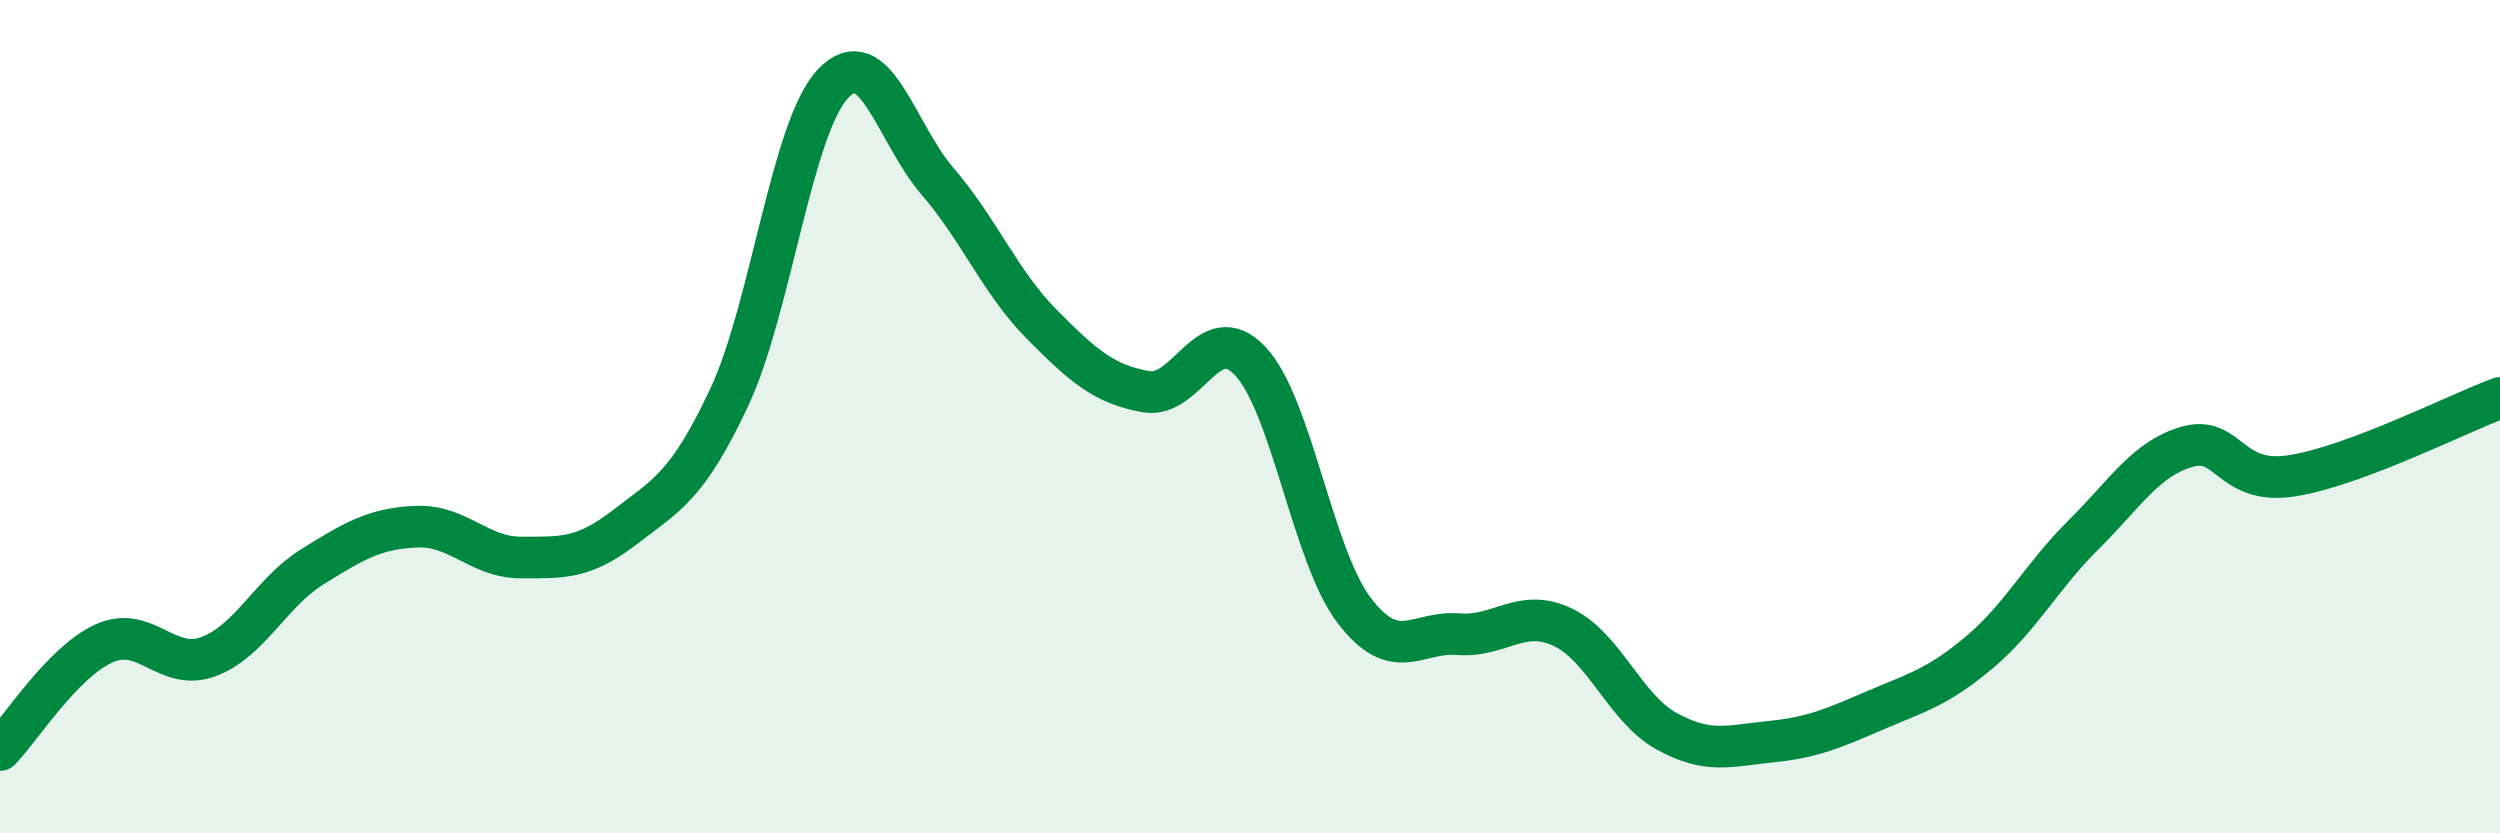
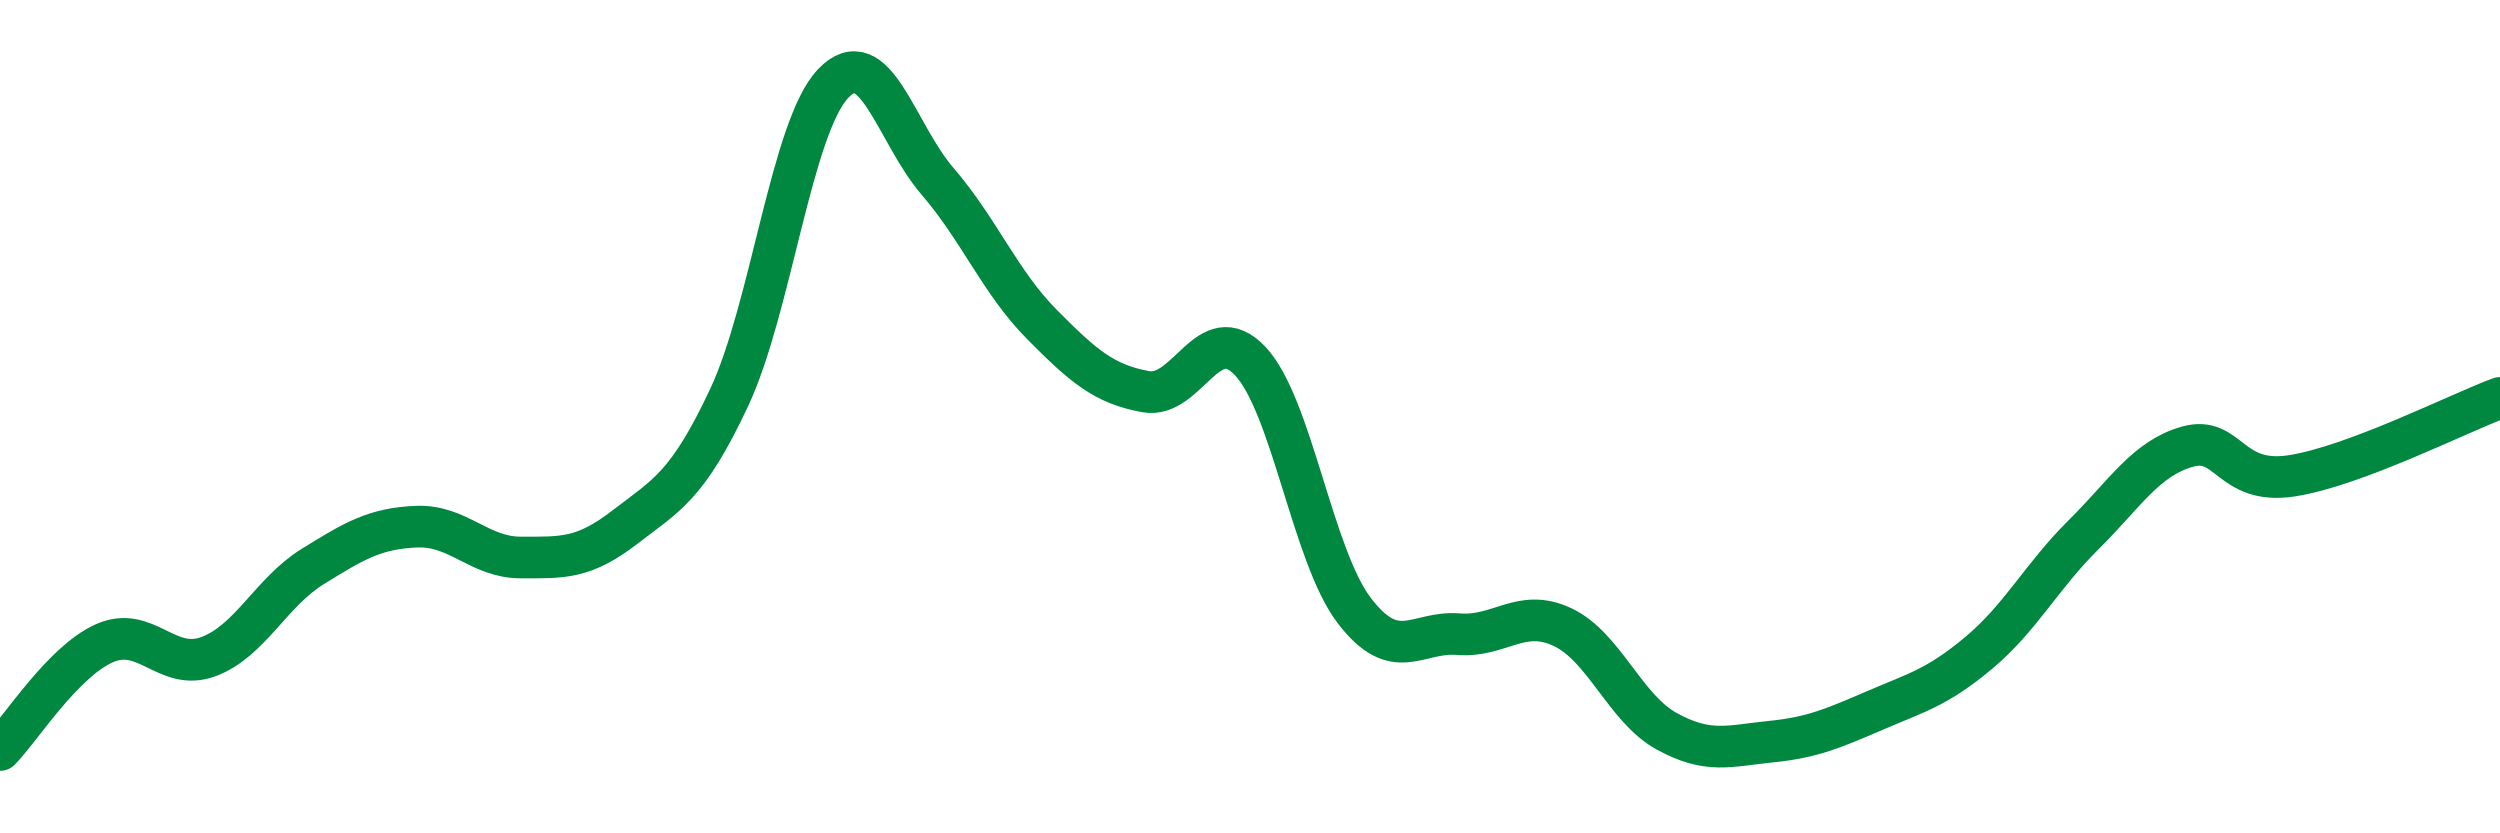
<svg xmlns="http://www.w3.org/2000/svg" width="60" height="20" viewBox="0 0 60 20">
-   <path d="M 0,18 C 0.5,17.49 1.5,15.89 2.5,15.44 C 3.5,14.99 4,16.13 5,15.76 C 6,15.39 6.5,14.22 7.5,13.6 C 8.5,12.98 9,12.68 10,12.64 C 11,12.6 11.5,13.38 12.5,13.38 C 13.5,13.38 14,13.42 15,12.65 C 16,11.88 16.5,11.67 17.5,9.54 C 18.5,7.41 19,3.04 20,2 C 21,0.96 21.5,3.19 22.5,4.35 C 23.5,5.51 24,6.77 25,7.78 C 26,8.79 26.5,9.22 27.5,9.4 C 28.5,9.58 29,7.61 30,8.66 C 31,9.71 31.5,13.34 32.5,14.65 C 33.5,15.96 34,15.14 35,15.22 C 36,15.3 36.5,14.58 37.5,15.05 C 38.5,15.52 39,17 40,17.55 C 41,18.1 41.5,17.9 42.5,17.8 C 43.5,17.7 44,17.48 45,17.05 C 46,16.62 46.5,16.5 47.5,15.66 C 48.5,14.82 49,13.83 50,12.84 C 51,11.85 51.5,11 52.5,10.72 C 53.5,10.44 53.5,11.65 55,11.42 C 56.5,11.19 59,9.92 60,9.55L60 20L0 20Z" fill="#008740" opacity="0.1" stroke-linecap="round" stroke-linejoin="round" />
  <path d="M 0,18 C 0.5,17.49 1.5,15.89 2.5,15.44 C 3.5,14.99 4,16.13 5,15.76 C 6,15.39 6.5,14.22 7.5,13.6 C 8.5,12.98 9,12.68 10,12.64 C 11,12.6 11.5,13.38 12.5,13.38 C 13.5,13.38 14,13.42 15,12.65 C 16,11.88 16.5,11.67 17.5,9.54 C 18.5,7.41 19,3.04 20,2 C 21,0.96 21.5,3.19 22.5,4.35 C 23.5,5.51 24,6.77 25,7.78 C 26,8.79 26.5,9.22 27.5,9.4 C 28.5,9.58 29,7.61 30,8.66 C 31,9.71 31.5,13.34 32.5,14.65 C 33.5,15.96 34,15.14 35,15.22 C 36,15.3 36.5,14.58 37.5,15.05 C 38.5,15.52 39,17 40,17.55 C 41,18.1 41.5,17.9 42.5,17.8 C 43.5,17.7 44,17.48 45,17.05 C 46,16.62 46.5,16.5 47.5,15.66 C 48.5,14.82 49,13.83 50,12.84 C 51,11.85 51.5,11 52.5,10.72 C 53.5,10.44 53.5,11.65 55,11.42 C 56.5,11.19 59,9.92 60,9.55" stroke="#008740" stroke-width="1" fill="none" stroke-linecap="round" stroke-linejoin="round" />
</svg>